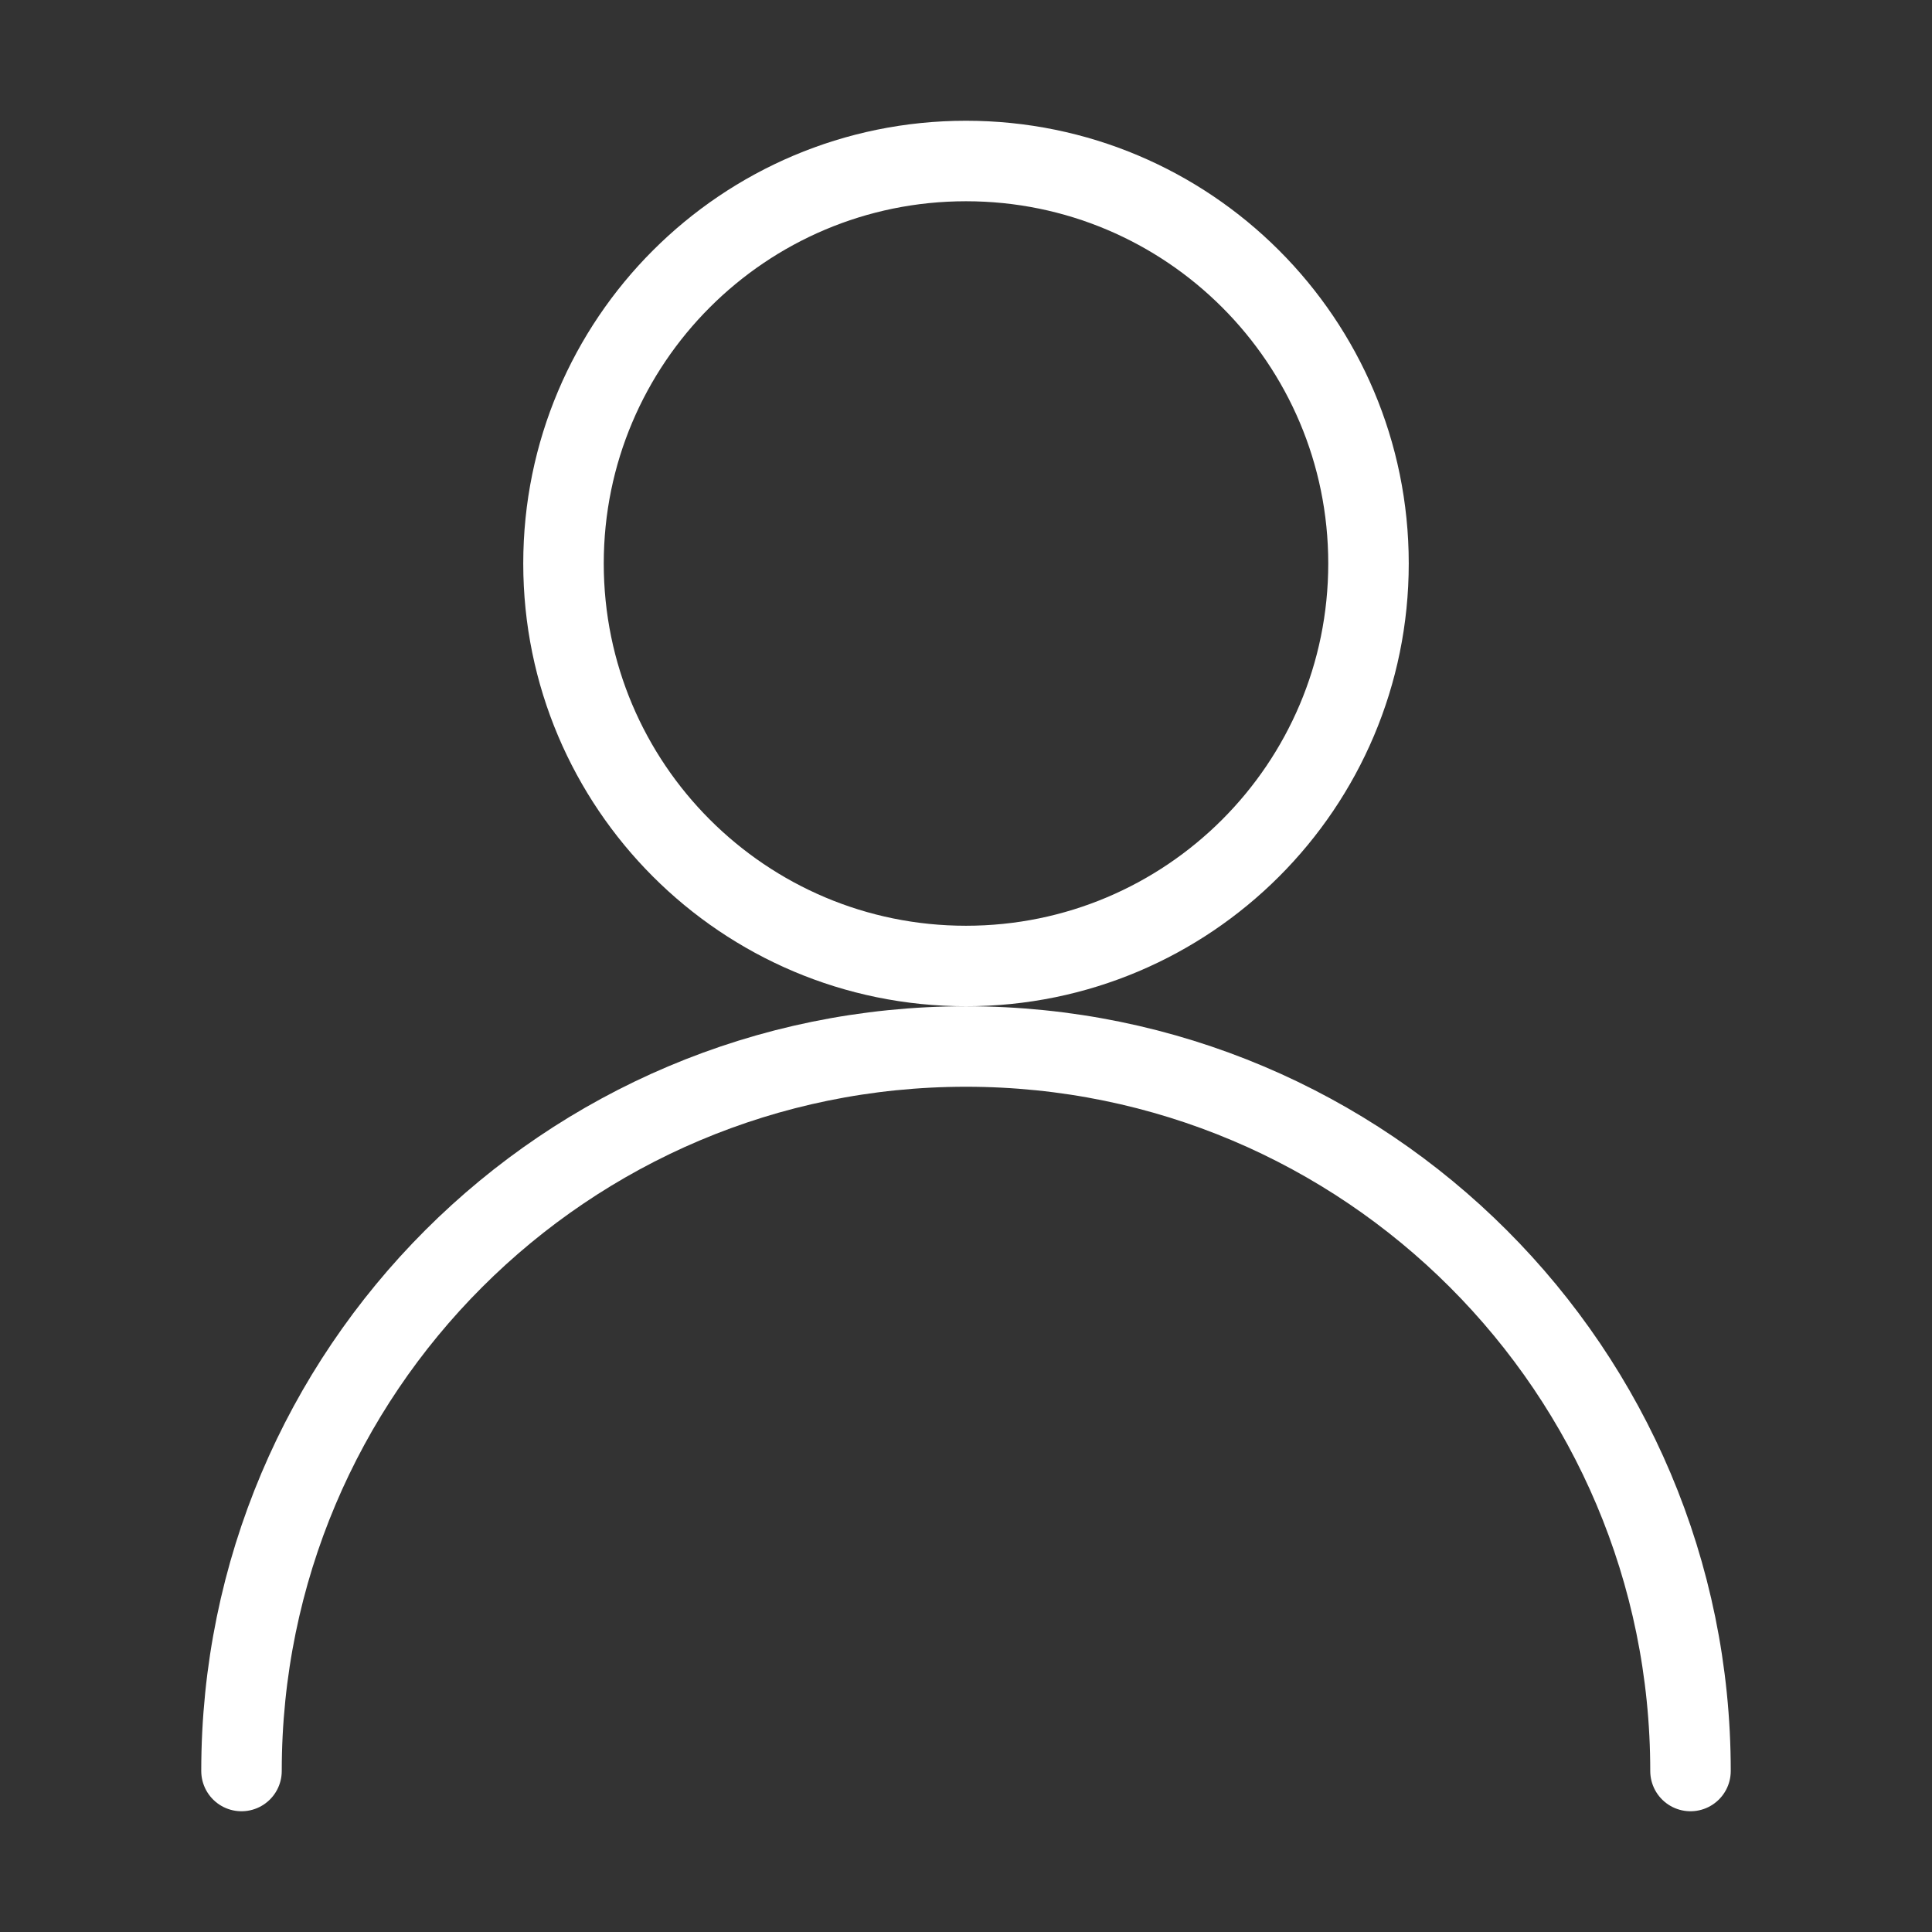
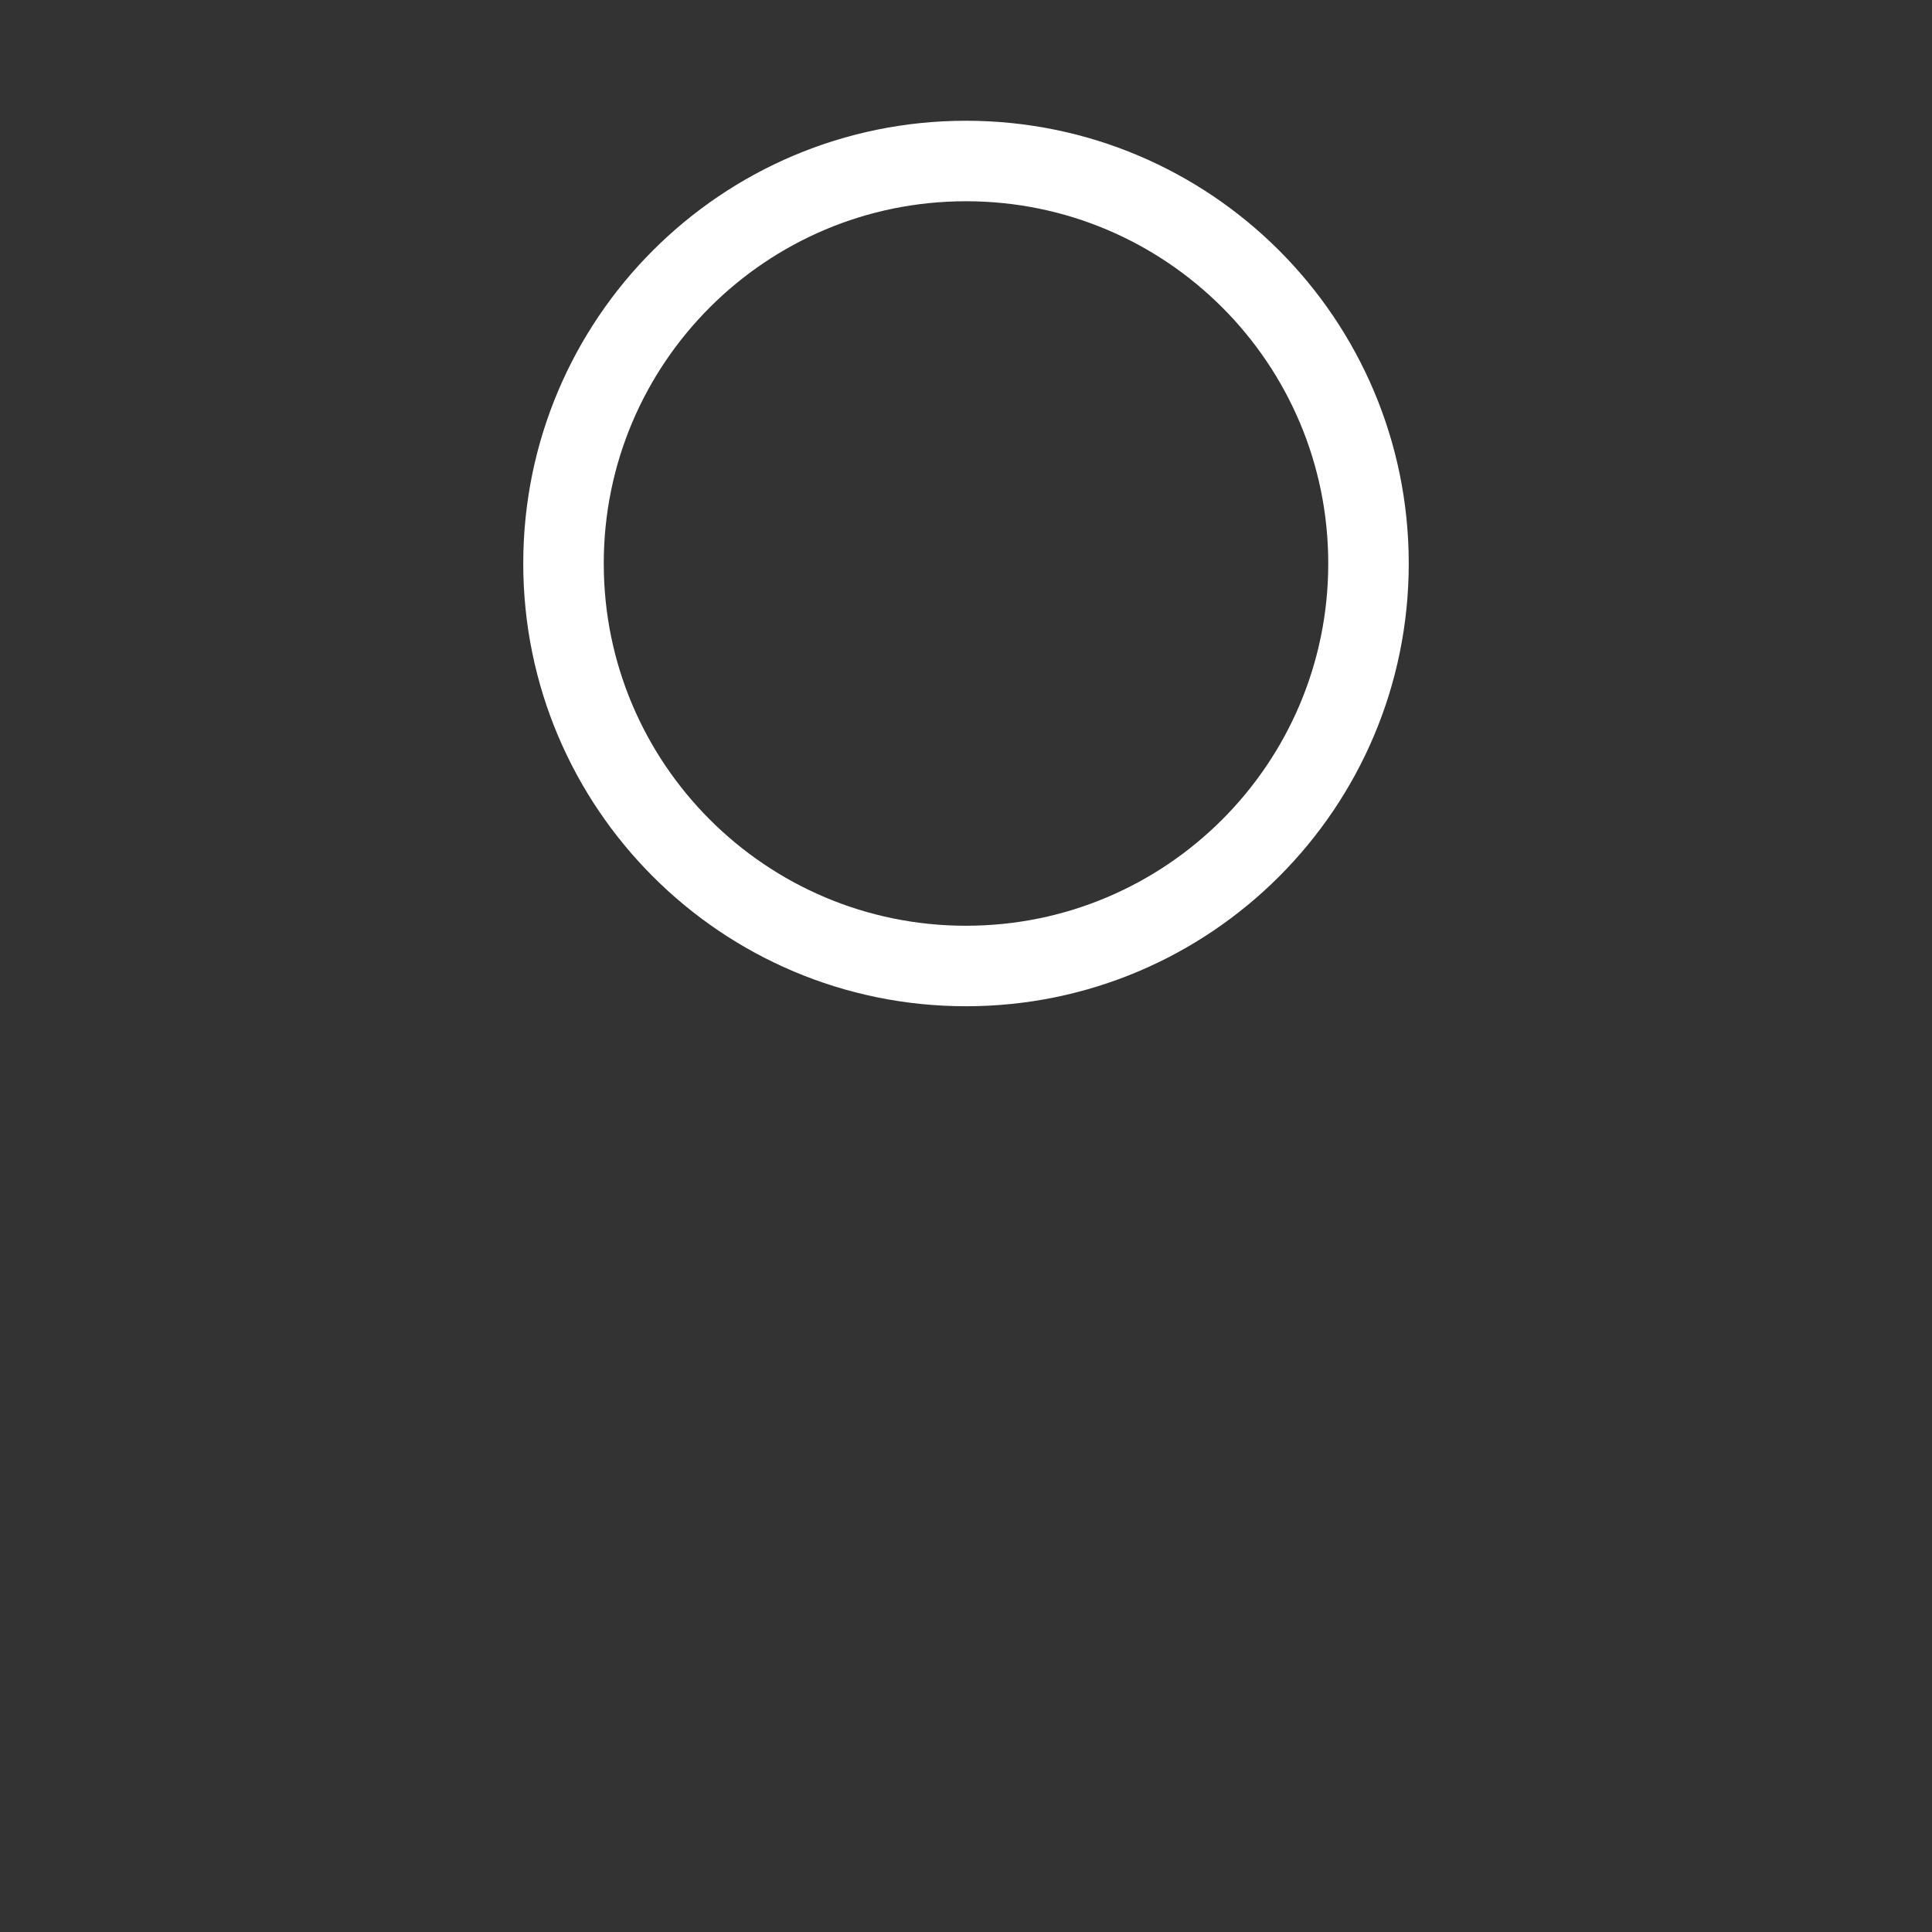
<svg xmlns="http://www.w3.org/2000/svg" width="24" height="24" viewBox="0 0 24 24" fill="none">
  <rect x="0" y="0" width="24" height="24" fill="#333333" stroke="none" />
-   <path d="M21 22C21 17.029 16.971 13 12 13C7.029 13 3 17.029 3 22" stroke="white" stroke-linecap="round" />
  <path d="M17 7C17 9.761 14.761 12 12 12C9.239 12 7 9.761 7 7C7 4.238 9.239 2 12 2C14.761 2 17 4.238 17 7Z" stroke="white" />
</svg>